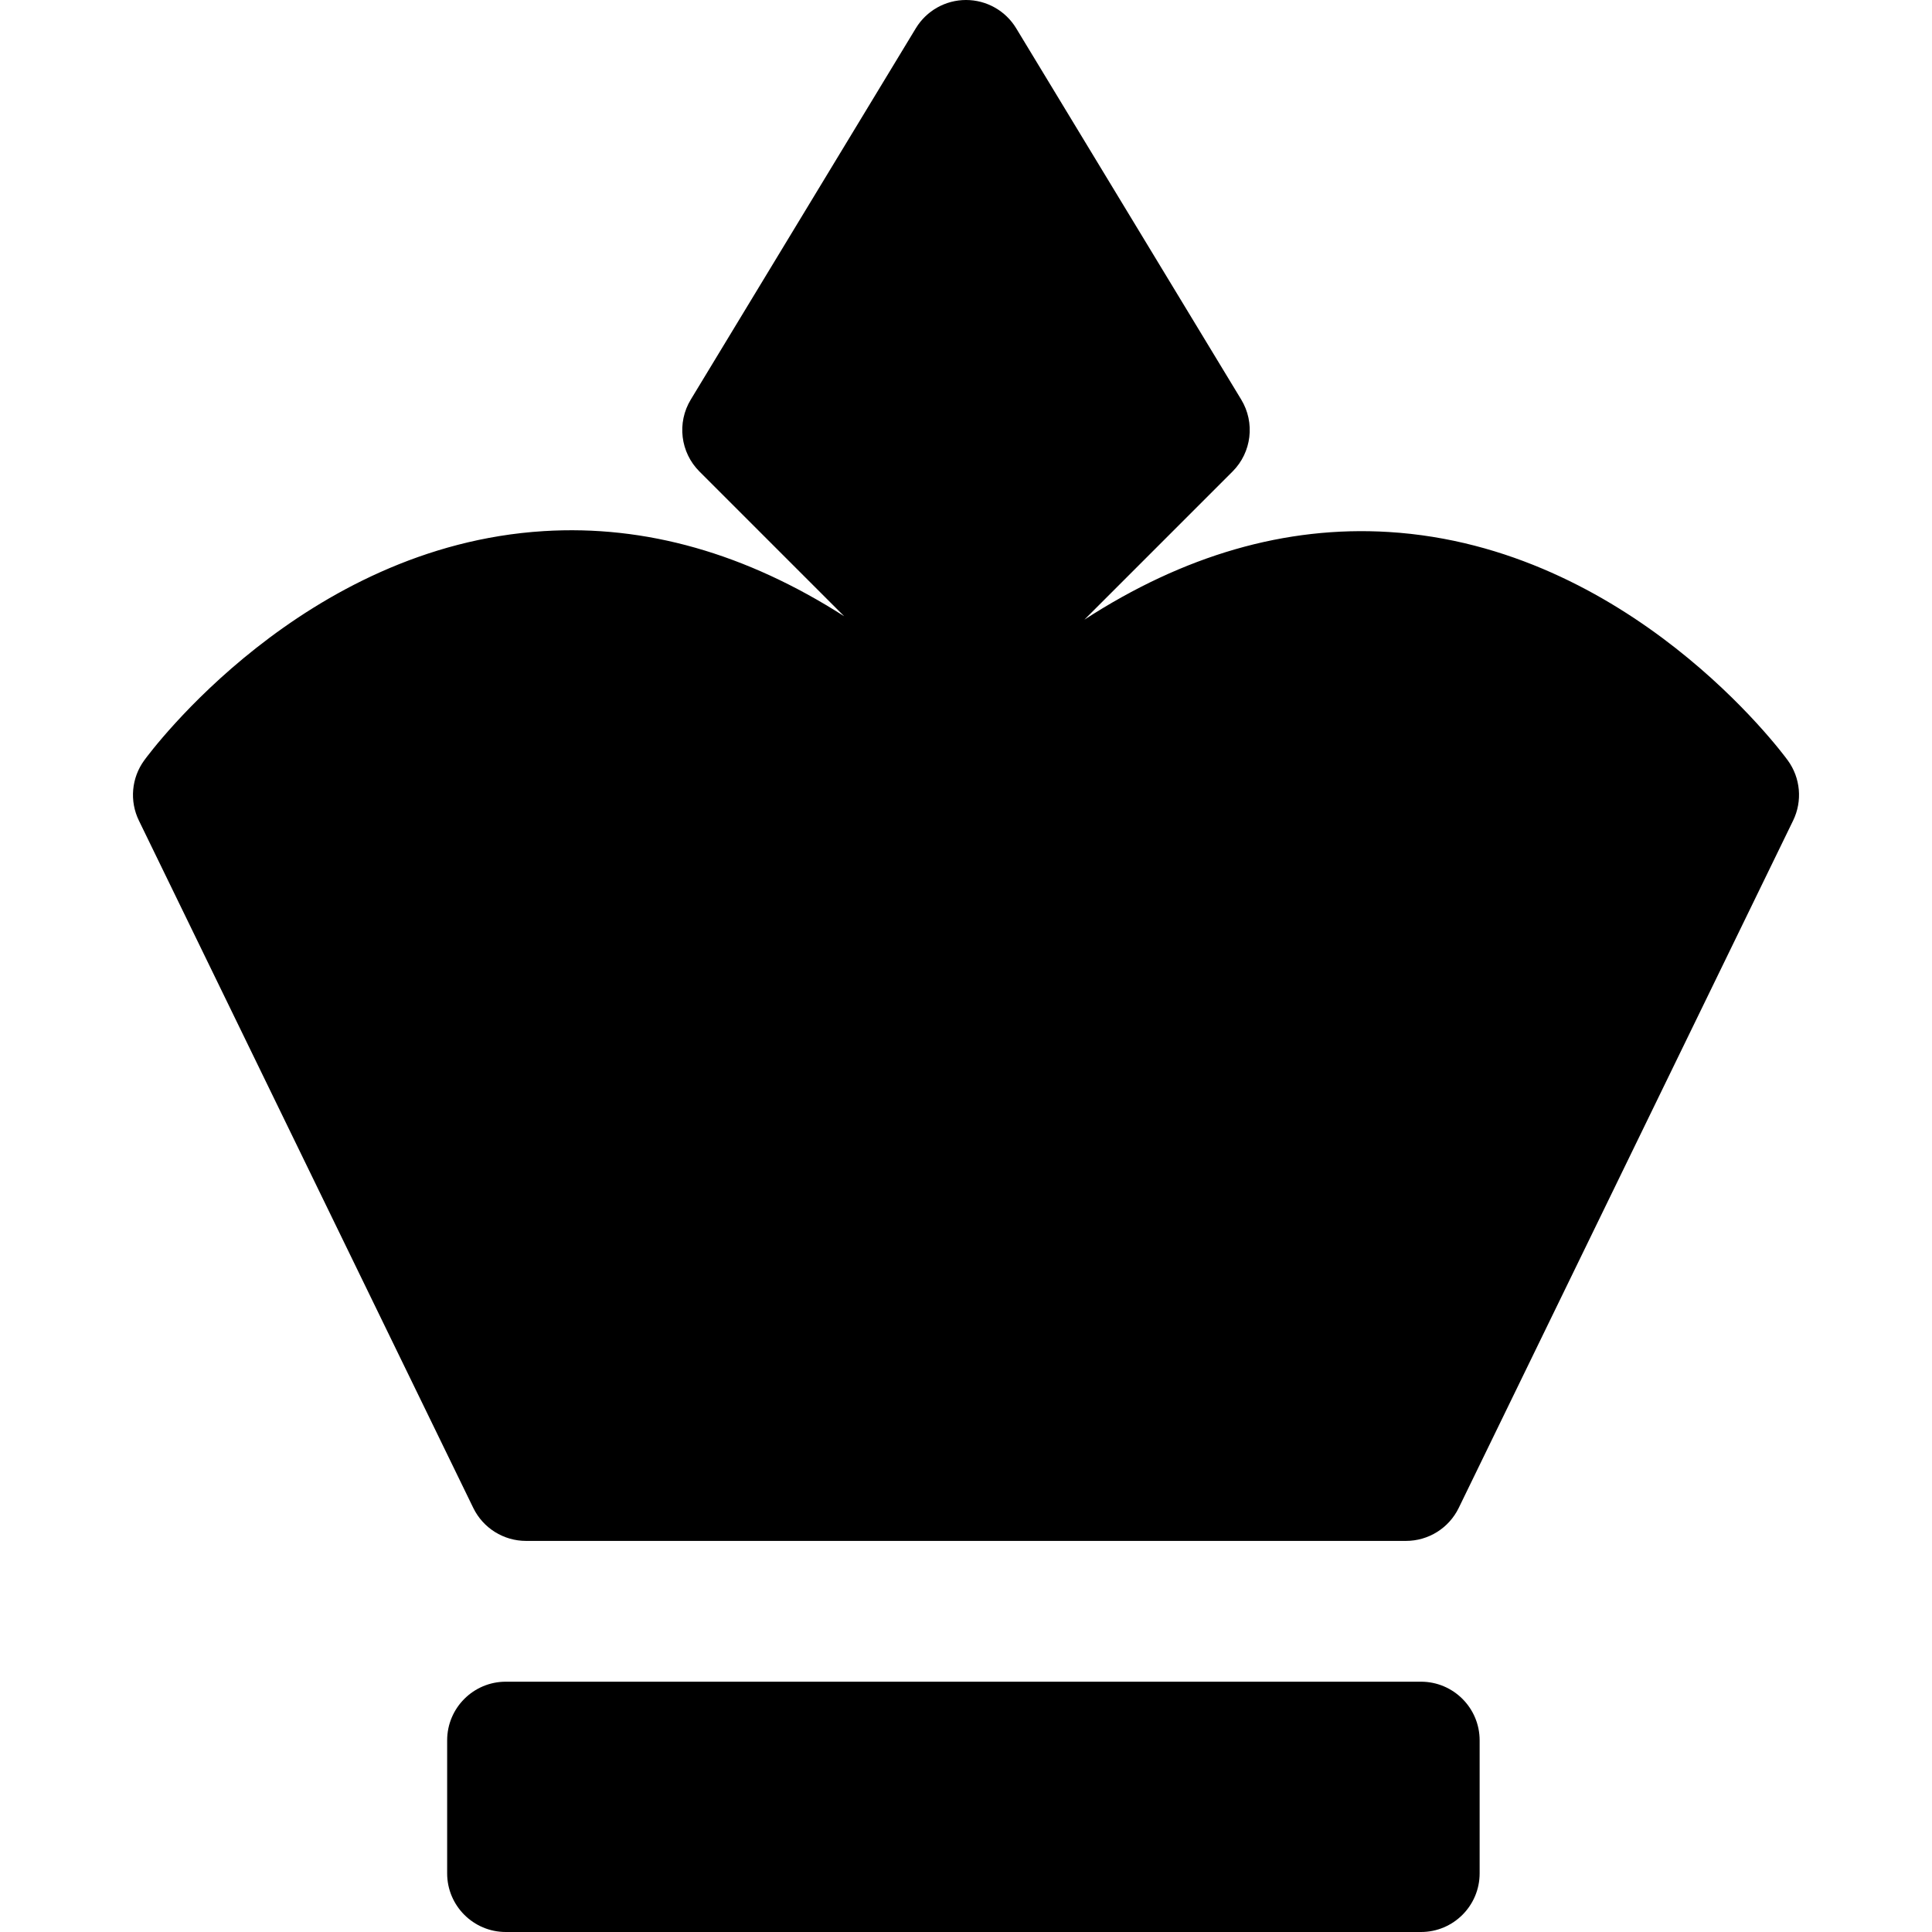
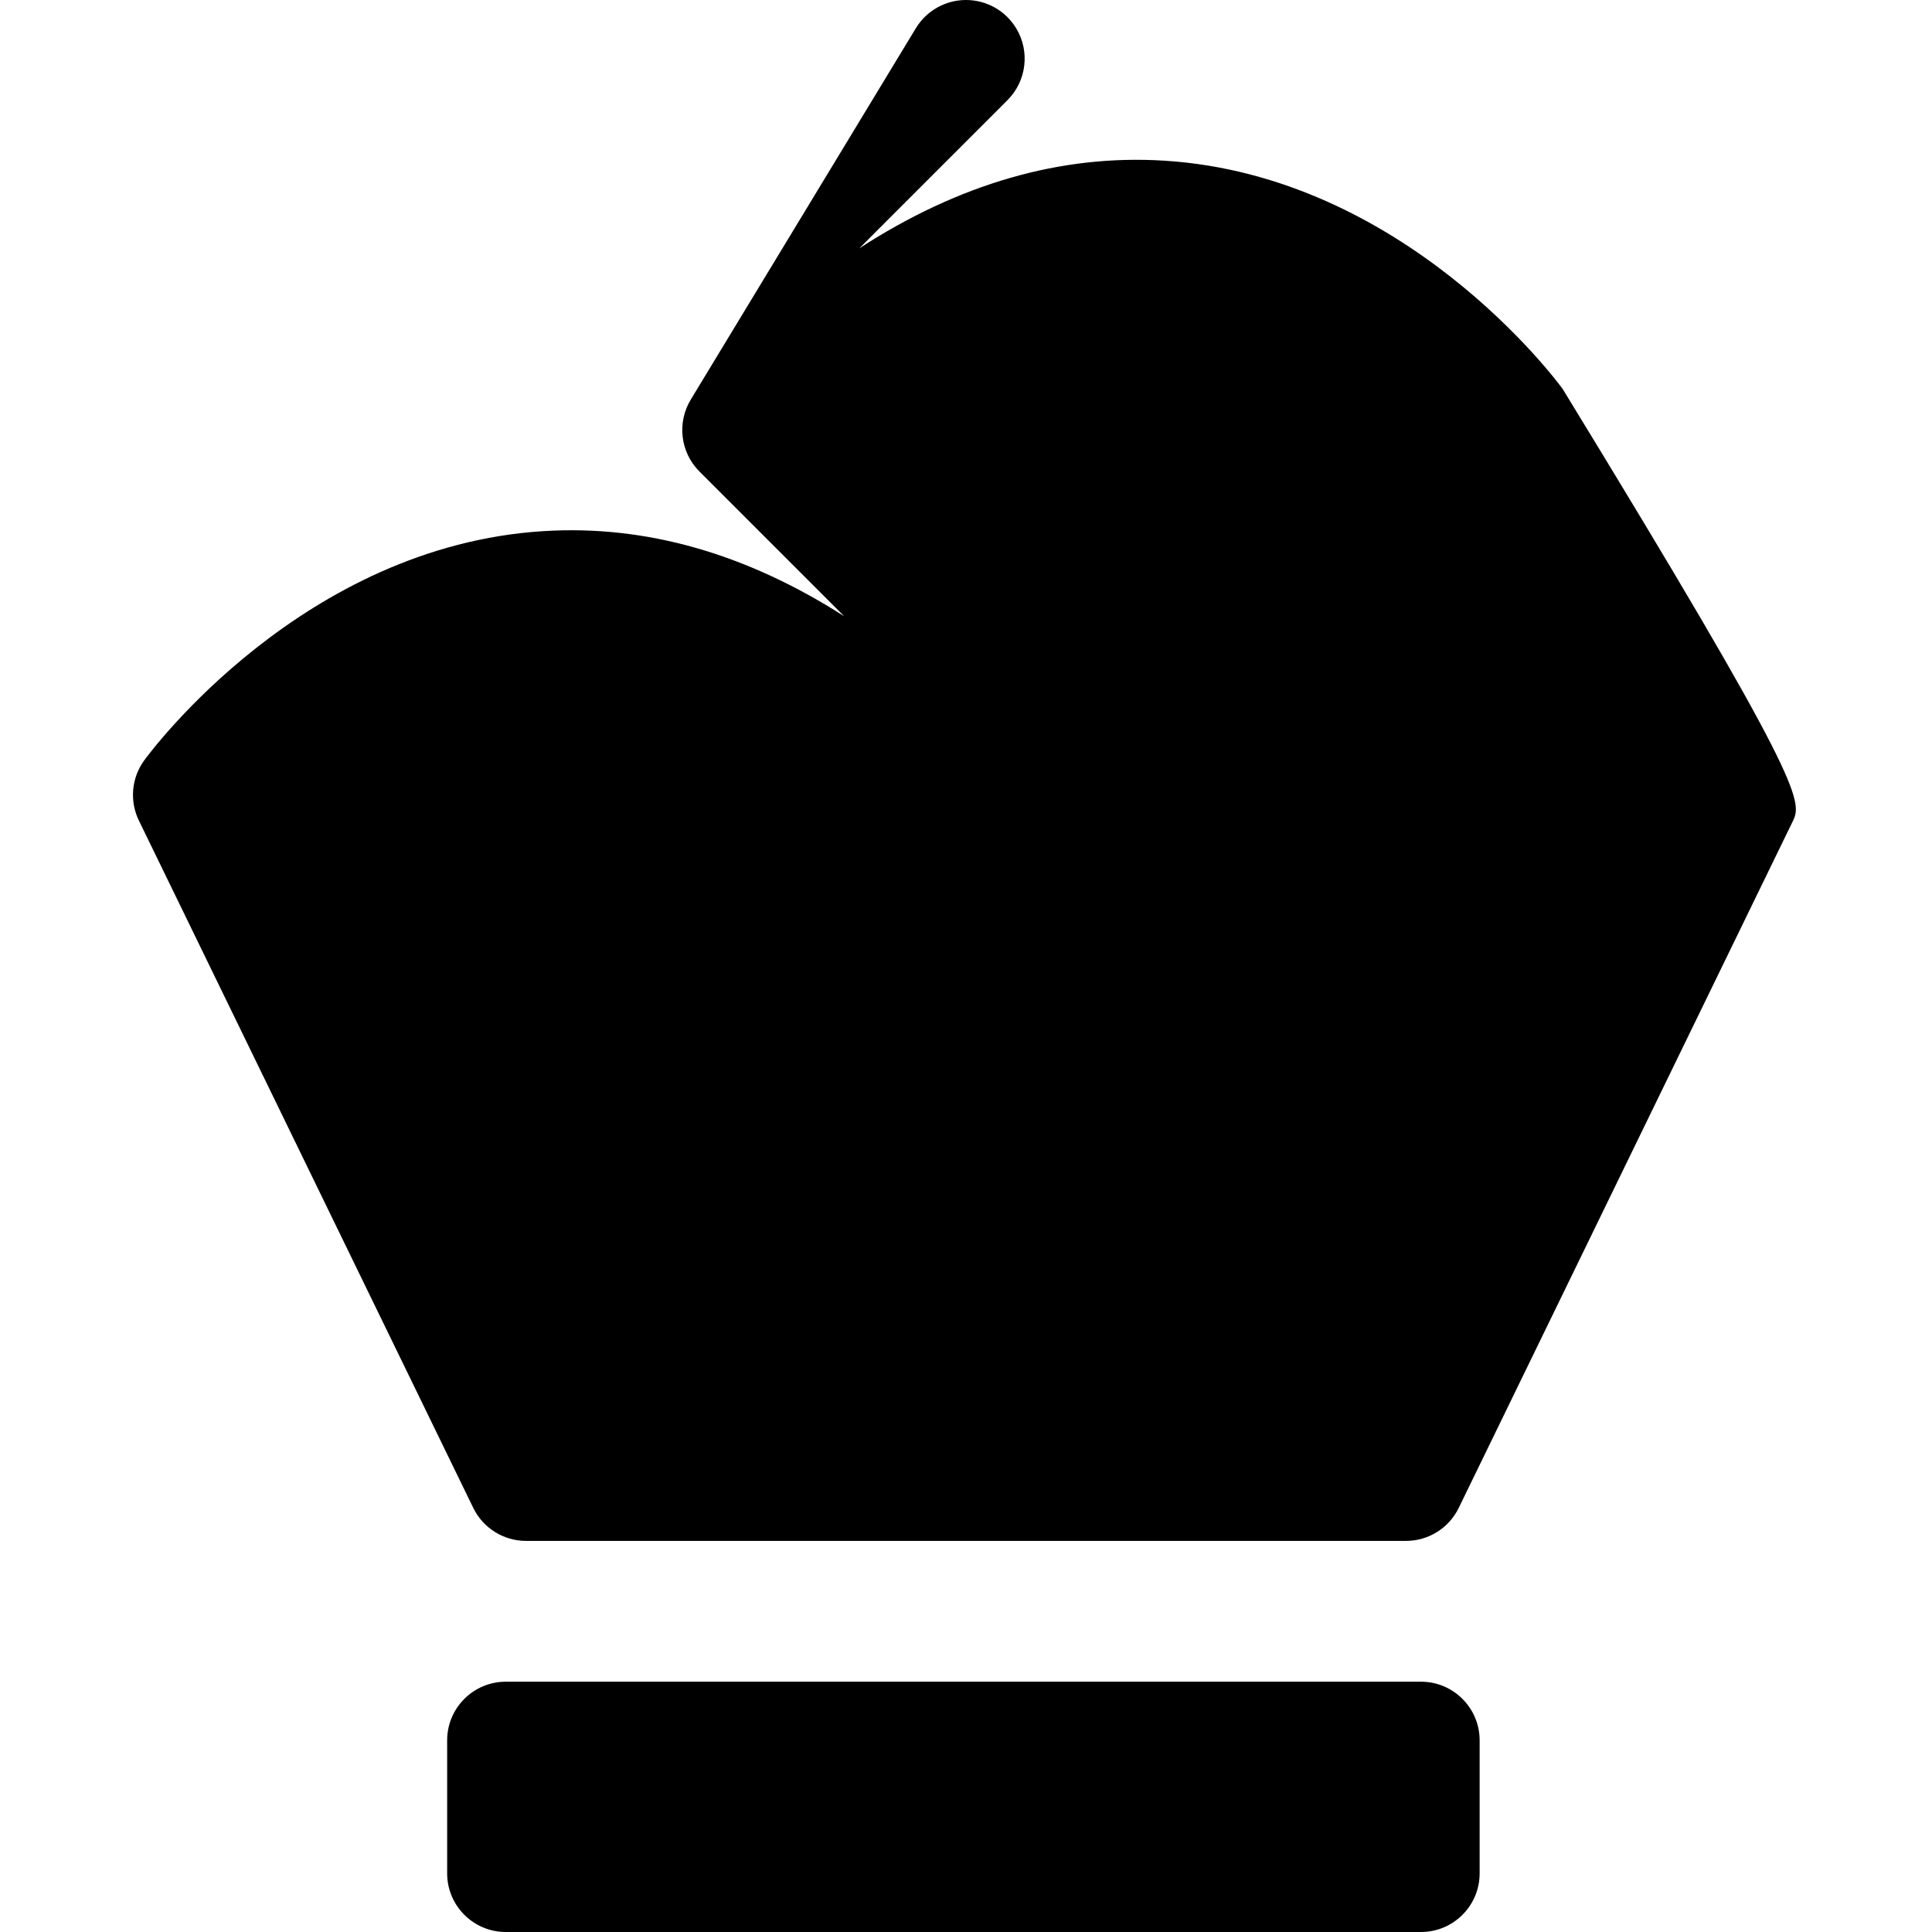
<svg xmlns="http://www.w3.org/2000/svg" id="Capa_1" x="0px" y="0px" viewBox="0 0 247 247" style="enable-background:new 0 0 247 247;" xml:space="preserve">
-   <path d="M229.244,104.906l-42.75,87.875c-1.256,2.581-3.874,4.219-6.744,4.219H67.25c-2.87,0-5.488-1.638-6.744-4.219l-42.75-87.875 c-1.214-2.495-0.951-5.456,0.683-7.698c0.815-1.118,20.314-27.411,51.072-29.307c13.017-0.813,25.868,2.857,38.414,10.883 L89.421,60.28c-2.442-2.442-2.9-6.237-1.11-9.191l28.775-47.477C118.445,1.37,120.878,0,123.5,0s5.055,1.37,6.414,3.612 l28.775,47.477c1.79,2.954,1.332,6.749-1.11,9.191l-18.942,18.942c12.704-8.238,25.722-12.015,38.897-11.209 c30.728,1.874,50.207,28.073,51.021,29.188C230.194,99.443,230.459,102.408,229.244,104.906z M189.167,222.5 c0-4.142-3.358-7.5-7.5-7.5h-117c-4.142,0-7.5,3.358-7.5,7.5v17c0,4.142,3.358,7.5,7.5,7.5h117c4.142,0,7.5-3.358,7.5-7.5V222.5z" />
+   <path d="M229.244,104.906l-42.75,87.875c-1.256,2.581-3.874,4.219-6.744,4.219H67.25c-2.87,0-5.488-1.638-6.744-4.219l-42.75-87.875 c-1.214-2.495-0.951-5.456,0.683-7.698c0.815-1.118,20.314-27.411,51.072-29.307c13.017-0.813,25.868,2.857,38.414,10.883 L89.421,60.28c-2.442-2.442-2.9-6.237-1.11-9.191l28.775-47.477C118.445,1.37,120.878,0,123.5,0s5.055,1.37,6.414,3.612 c1.79,2.954,1.332,6.749-1.11,9.191l-18.942,18.942c12.704-8.238,25.722-12.015,38.897-11.209 c30.728,1.874,50.207,28.073,51.021,29.188C230.194,99.443,230.459,102.408,229.244,104.906z M189.167,222.5 c0-4.142-3.358-7.5-7.5-7.5h-117c-4.142,0-7.5,3.358-7.5,7.5v17c0,4.142,3.358,7.5,7.5,7.5h117c4.142,0,7.5-3.358,7.5-7.5V222.5z" />
  <g />
  <g />
  <g />
  <g />
  <g />
  <g />
  <g />
  <g />
  <g />
  <g />
  <g />
  <g />
  <g />
  <g />
  <g />
</svg>